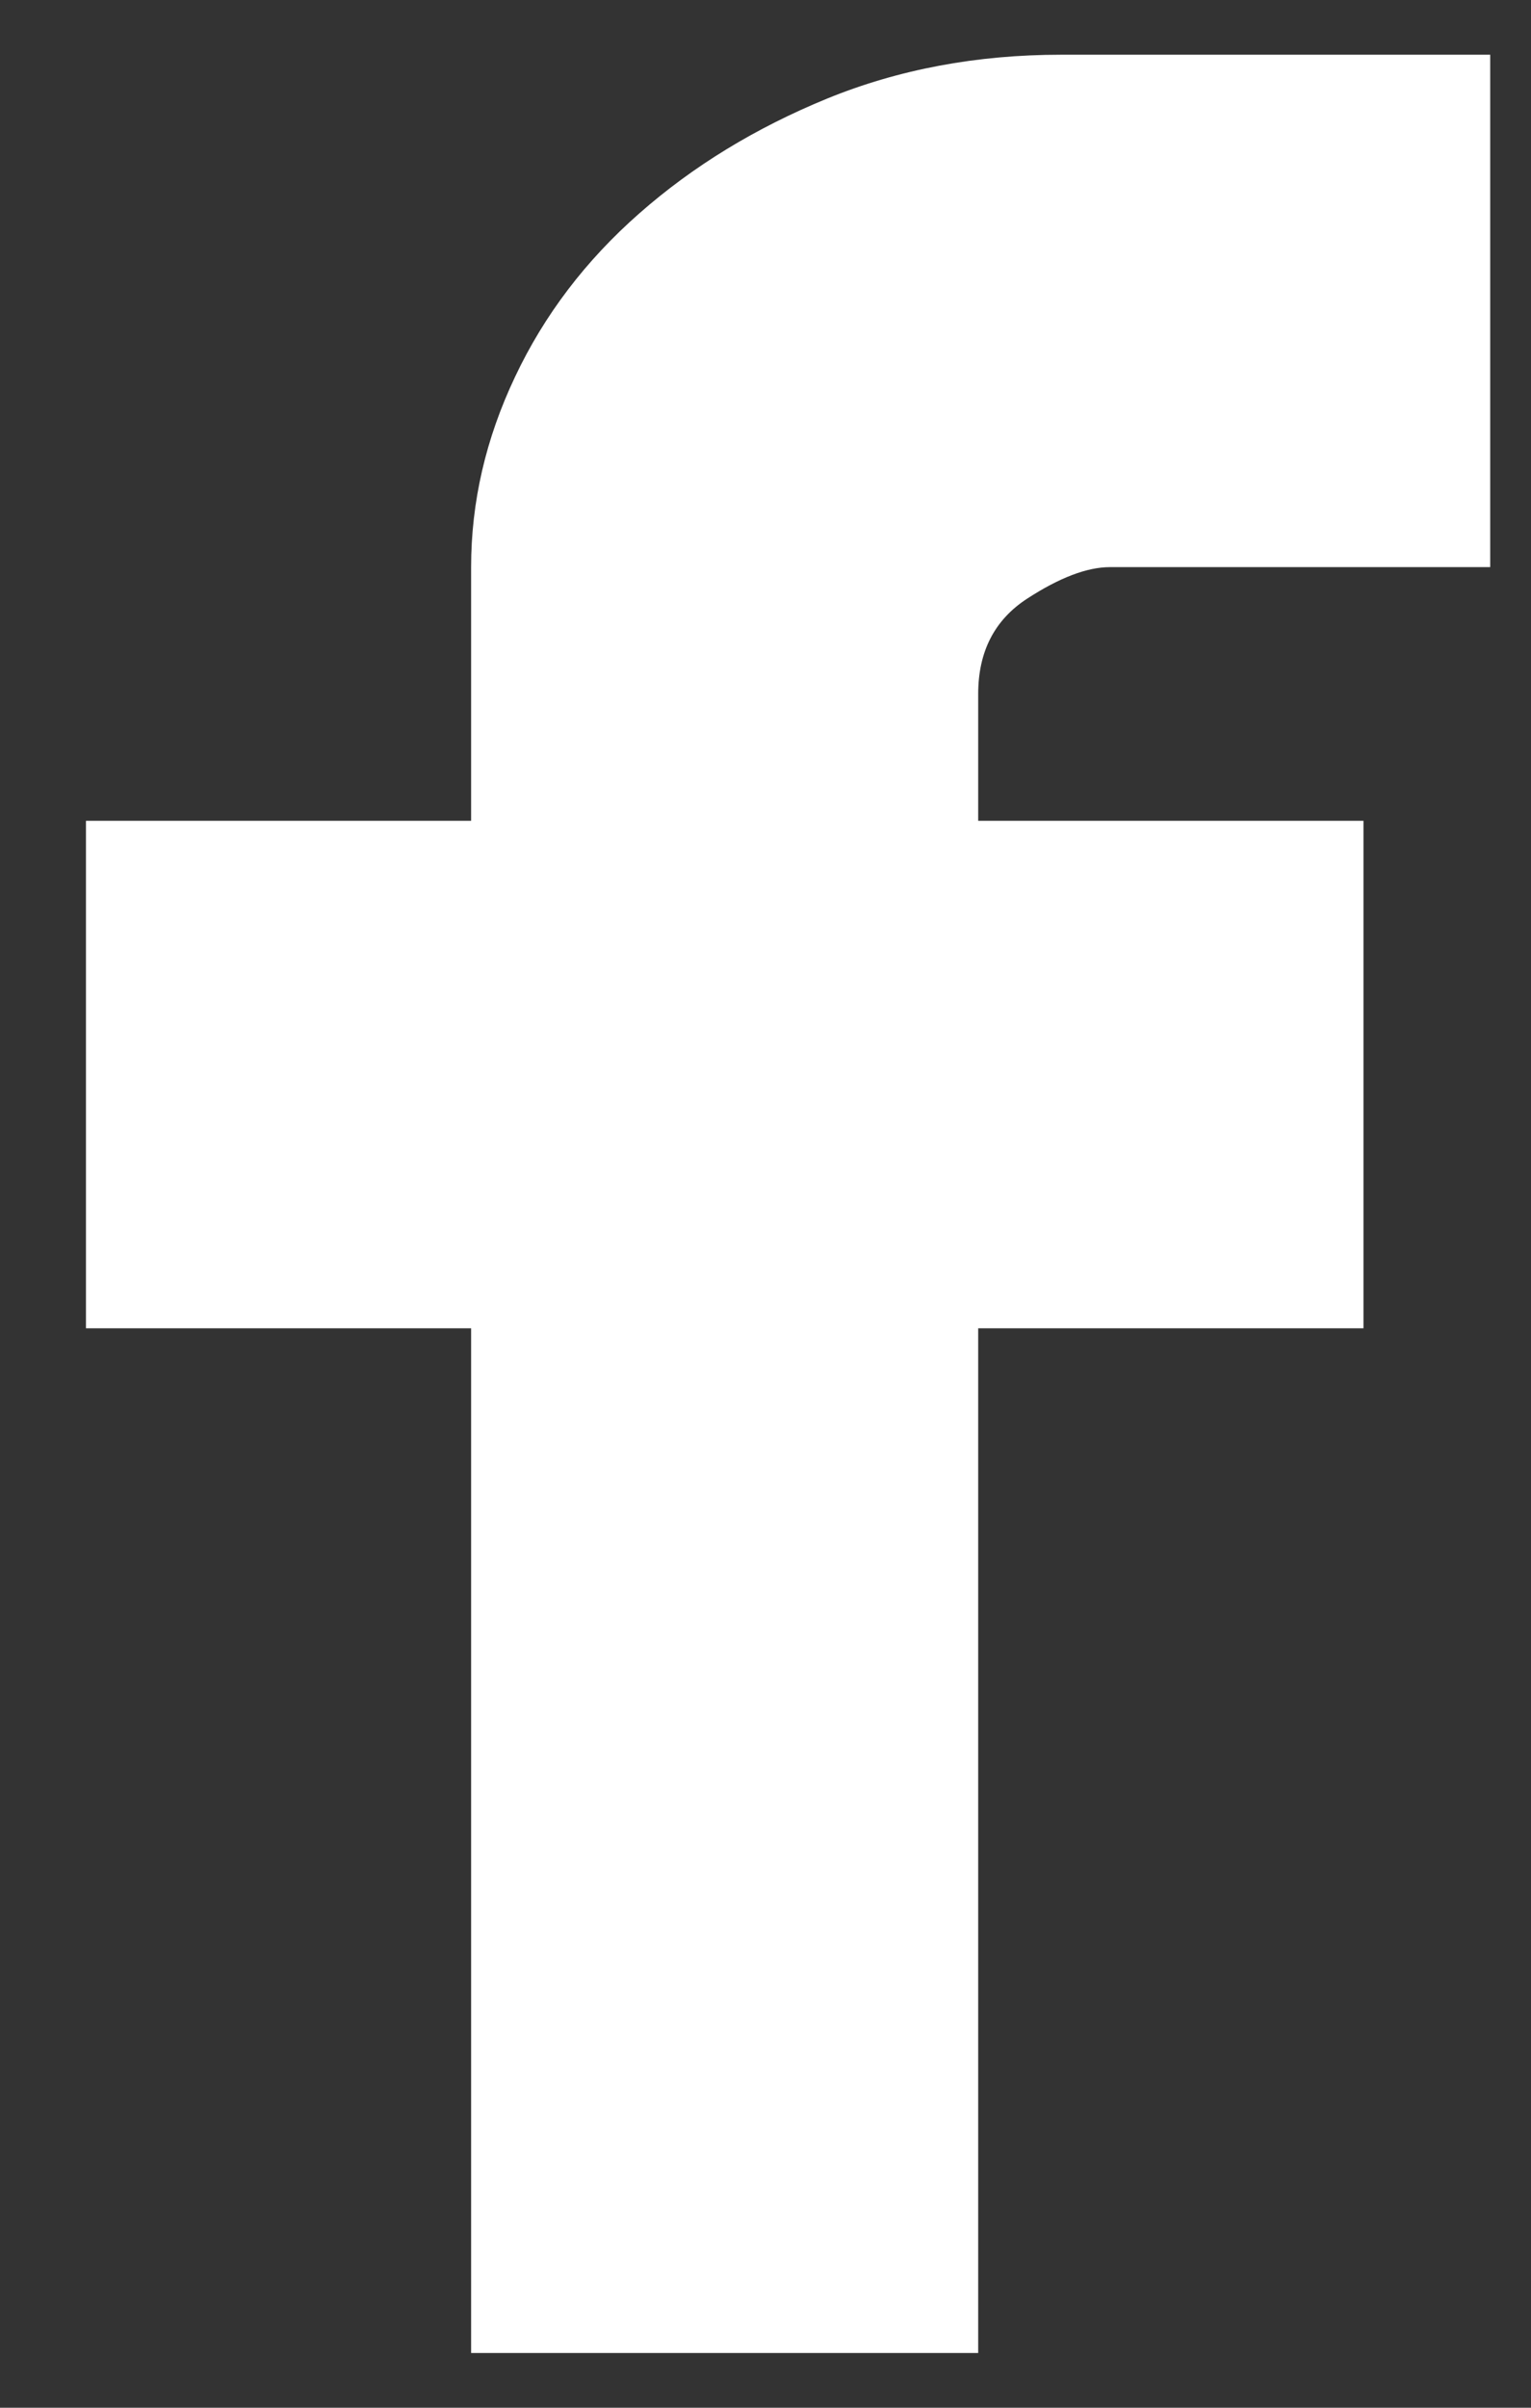
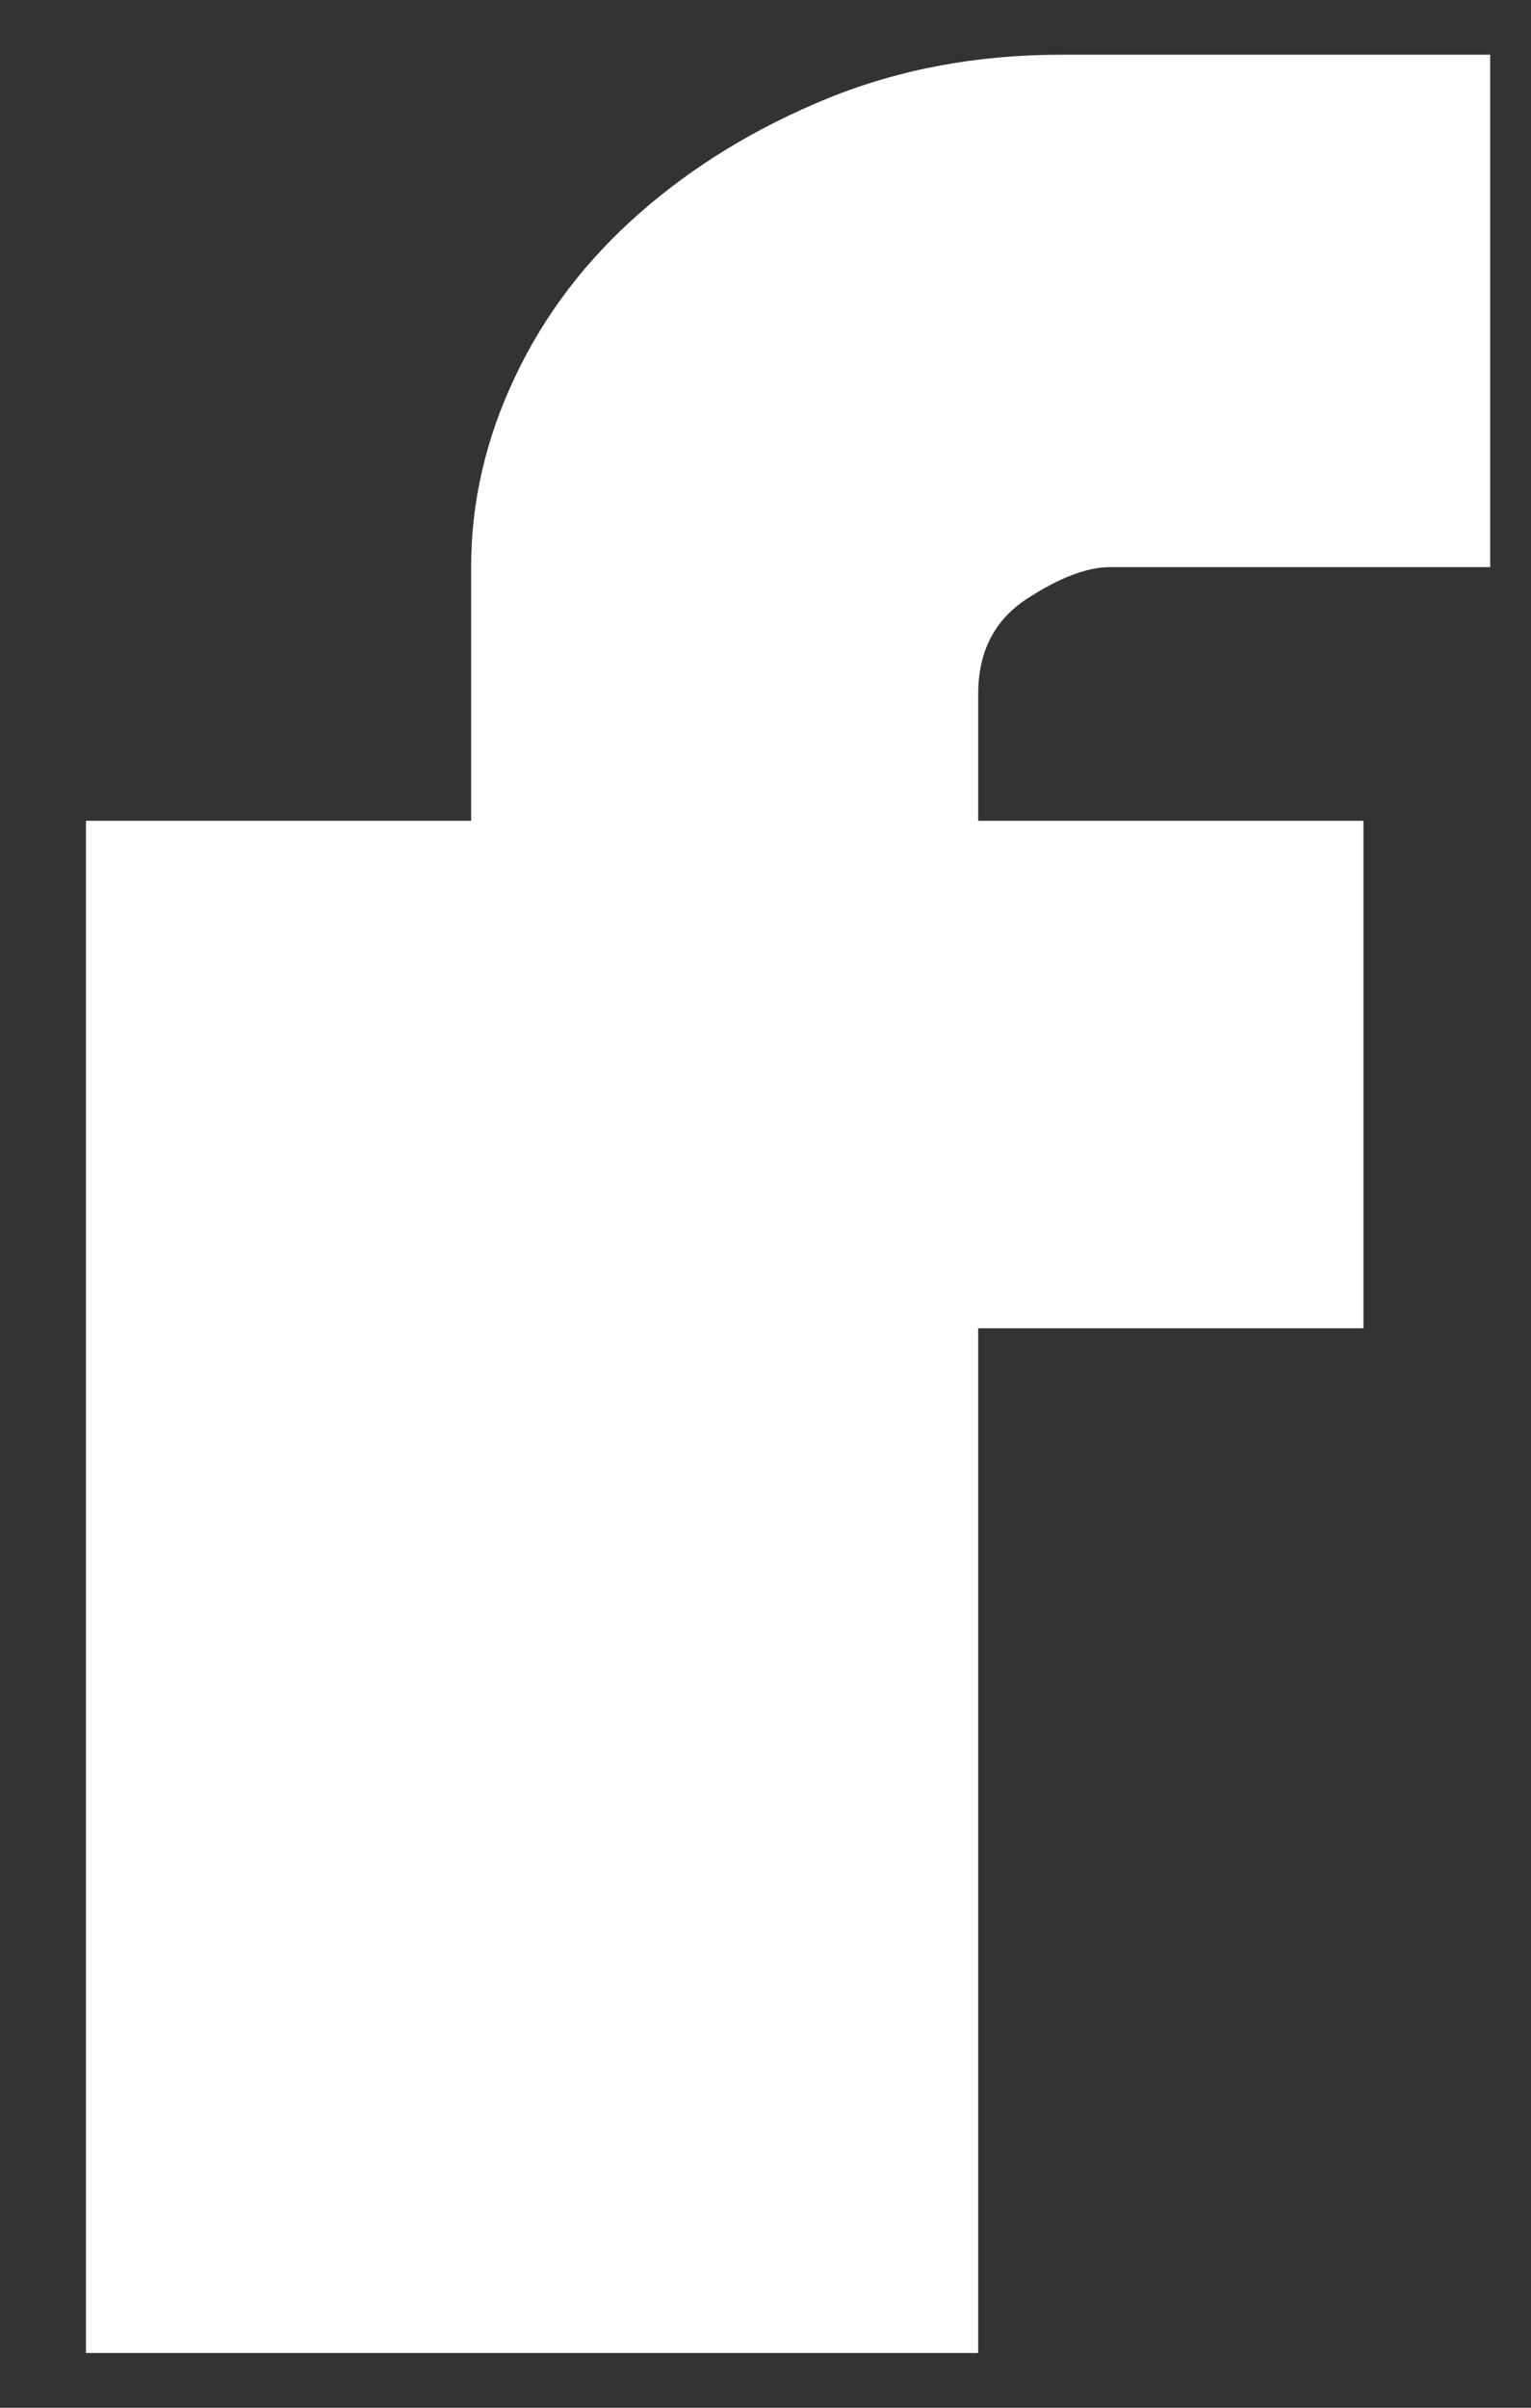
<svg xmlns="http://www.w3.org/2000/svg" width="14" height="22" viewBox="0 0 14 22" fill="none">
  <rect x="0" y="0" width="14" height="22" fill="#333333" stroke="none" />
-   <path d="M10.149 5.182C9.941 5.182 9.688 5.278 9.391 5.471C9.094 5.665 8.945 5.954 8.945 6.341V7.5H12.468V12.137H8.945V21.5H4.308V12.137H0.786V7.5H4.308V5.182C4.308 4.587 4.442 4.007 4.71 3.443C4.977 2.878 5.356 2.38 5.847 1.949C6.337 1.518 6.909 1.169 7.563 0.901C8.217 0.634 8.931 0.5 9.703 0.5H13.627V5.182H10.149Z" fill="white" />
+   <path d="M10.149 5.182C9.941 5.182 9.688 5.278 9.391 5.471C9.094 5.665 8.945 5.954 8.945 6.341V7.5H12.468V12.137H8.945V21.5H4.308H0.786V7.5H4.308V5.182C4.308 4.587 4.442 4.007 4.71 3.443C4.977 2.878 5.356 2.38 5.847 1.949C6.337 1.518 6.909 1.169 7.563 0.901C8.217 0.634 8.931 0.5 9.703 0.5H13.627V5.182H10.149Z" fill="white" />
</svg>